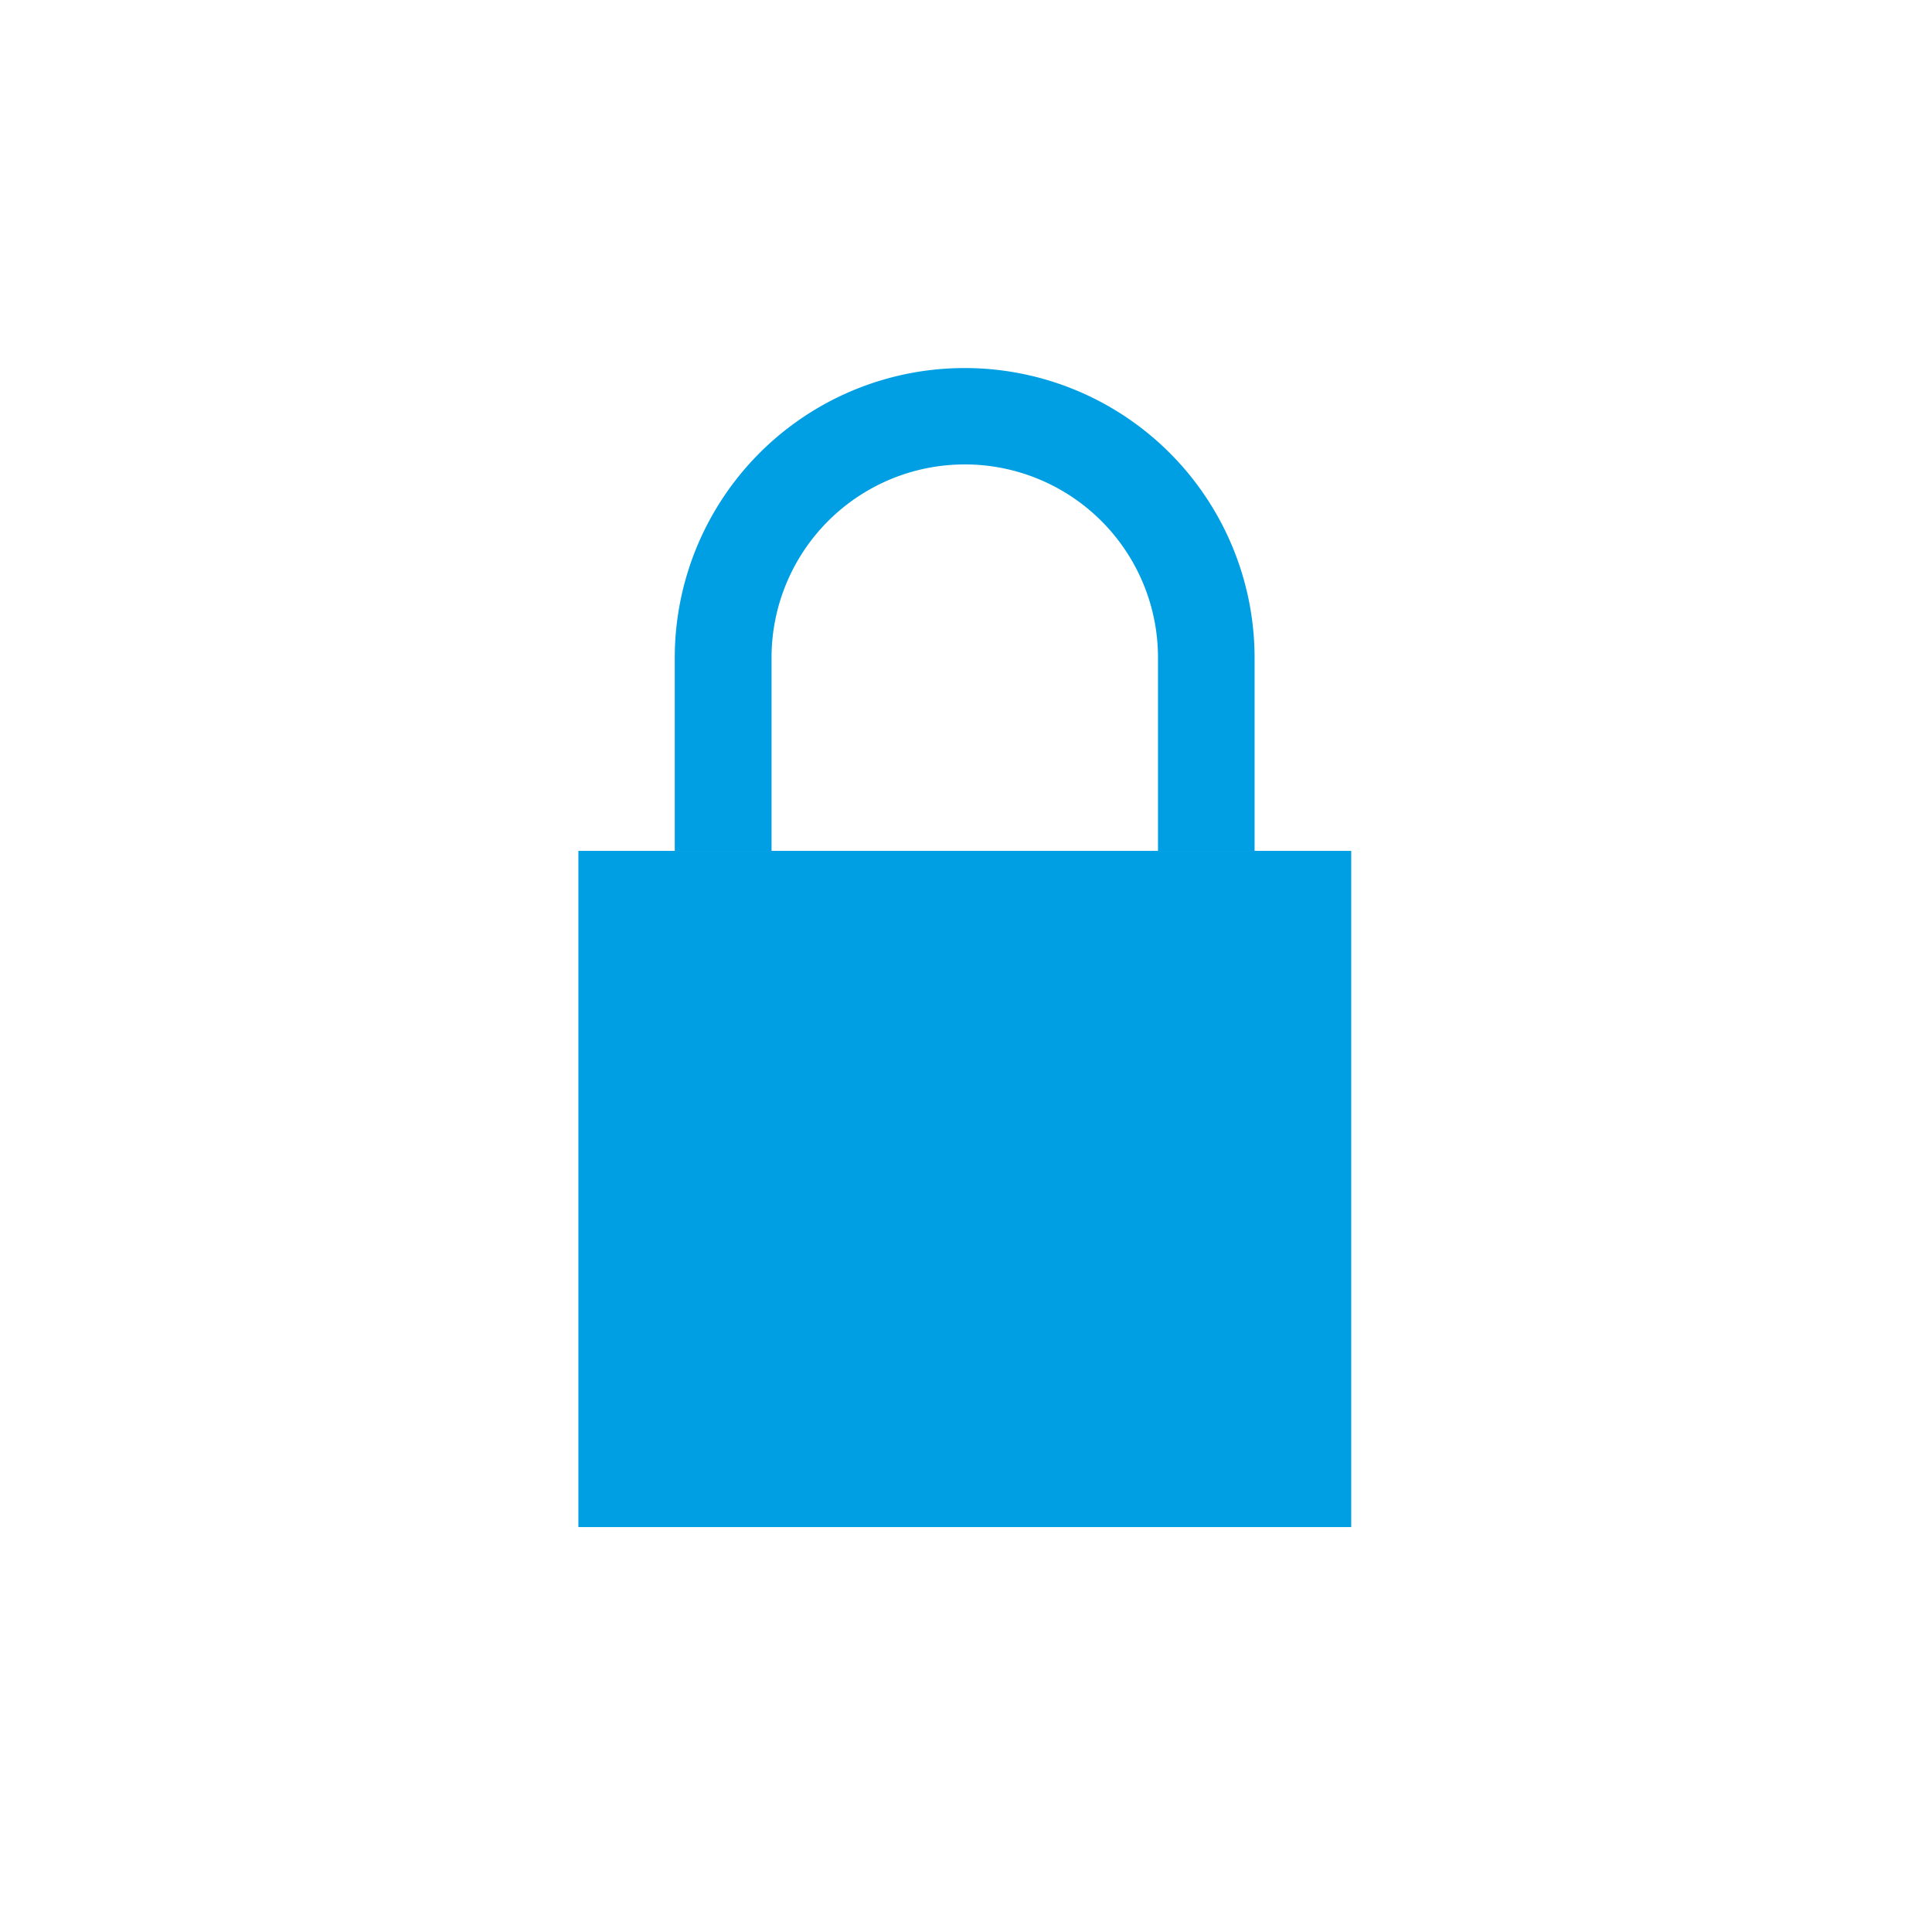
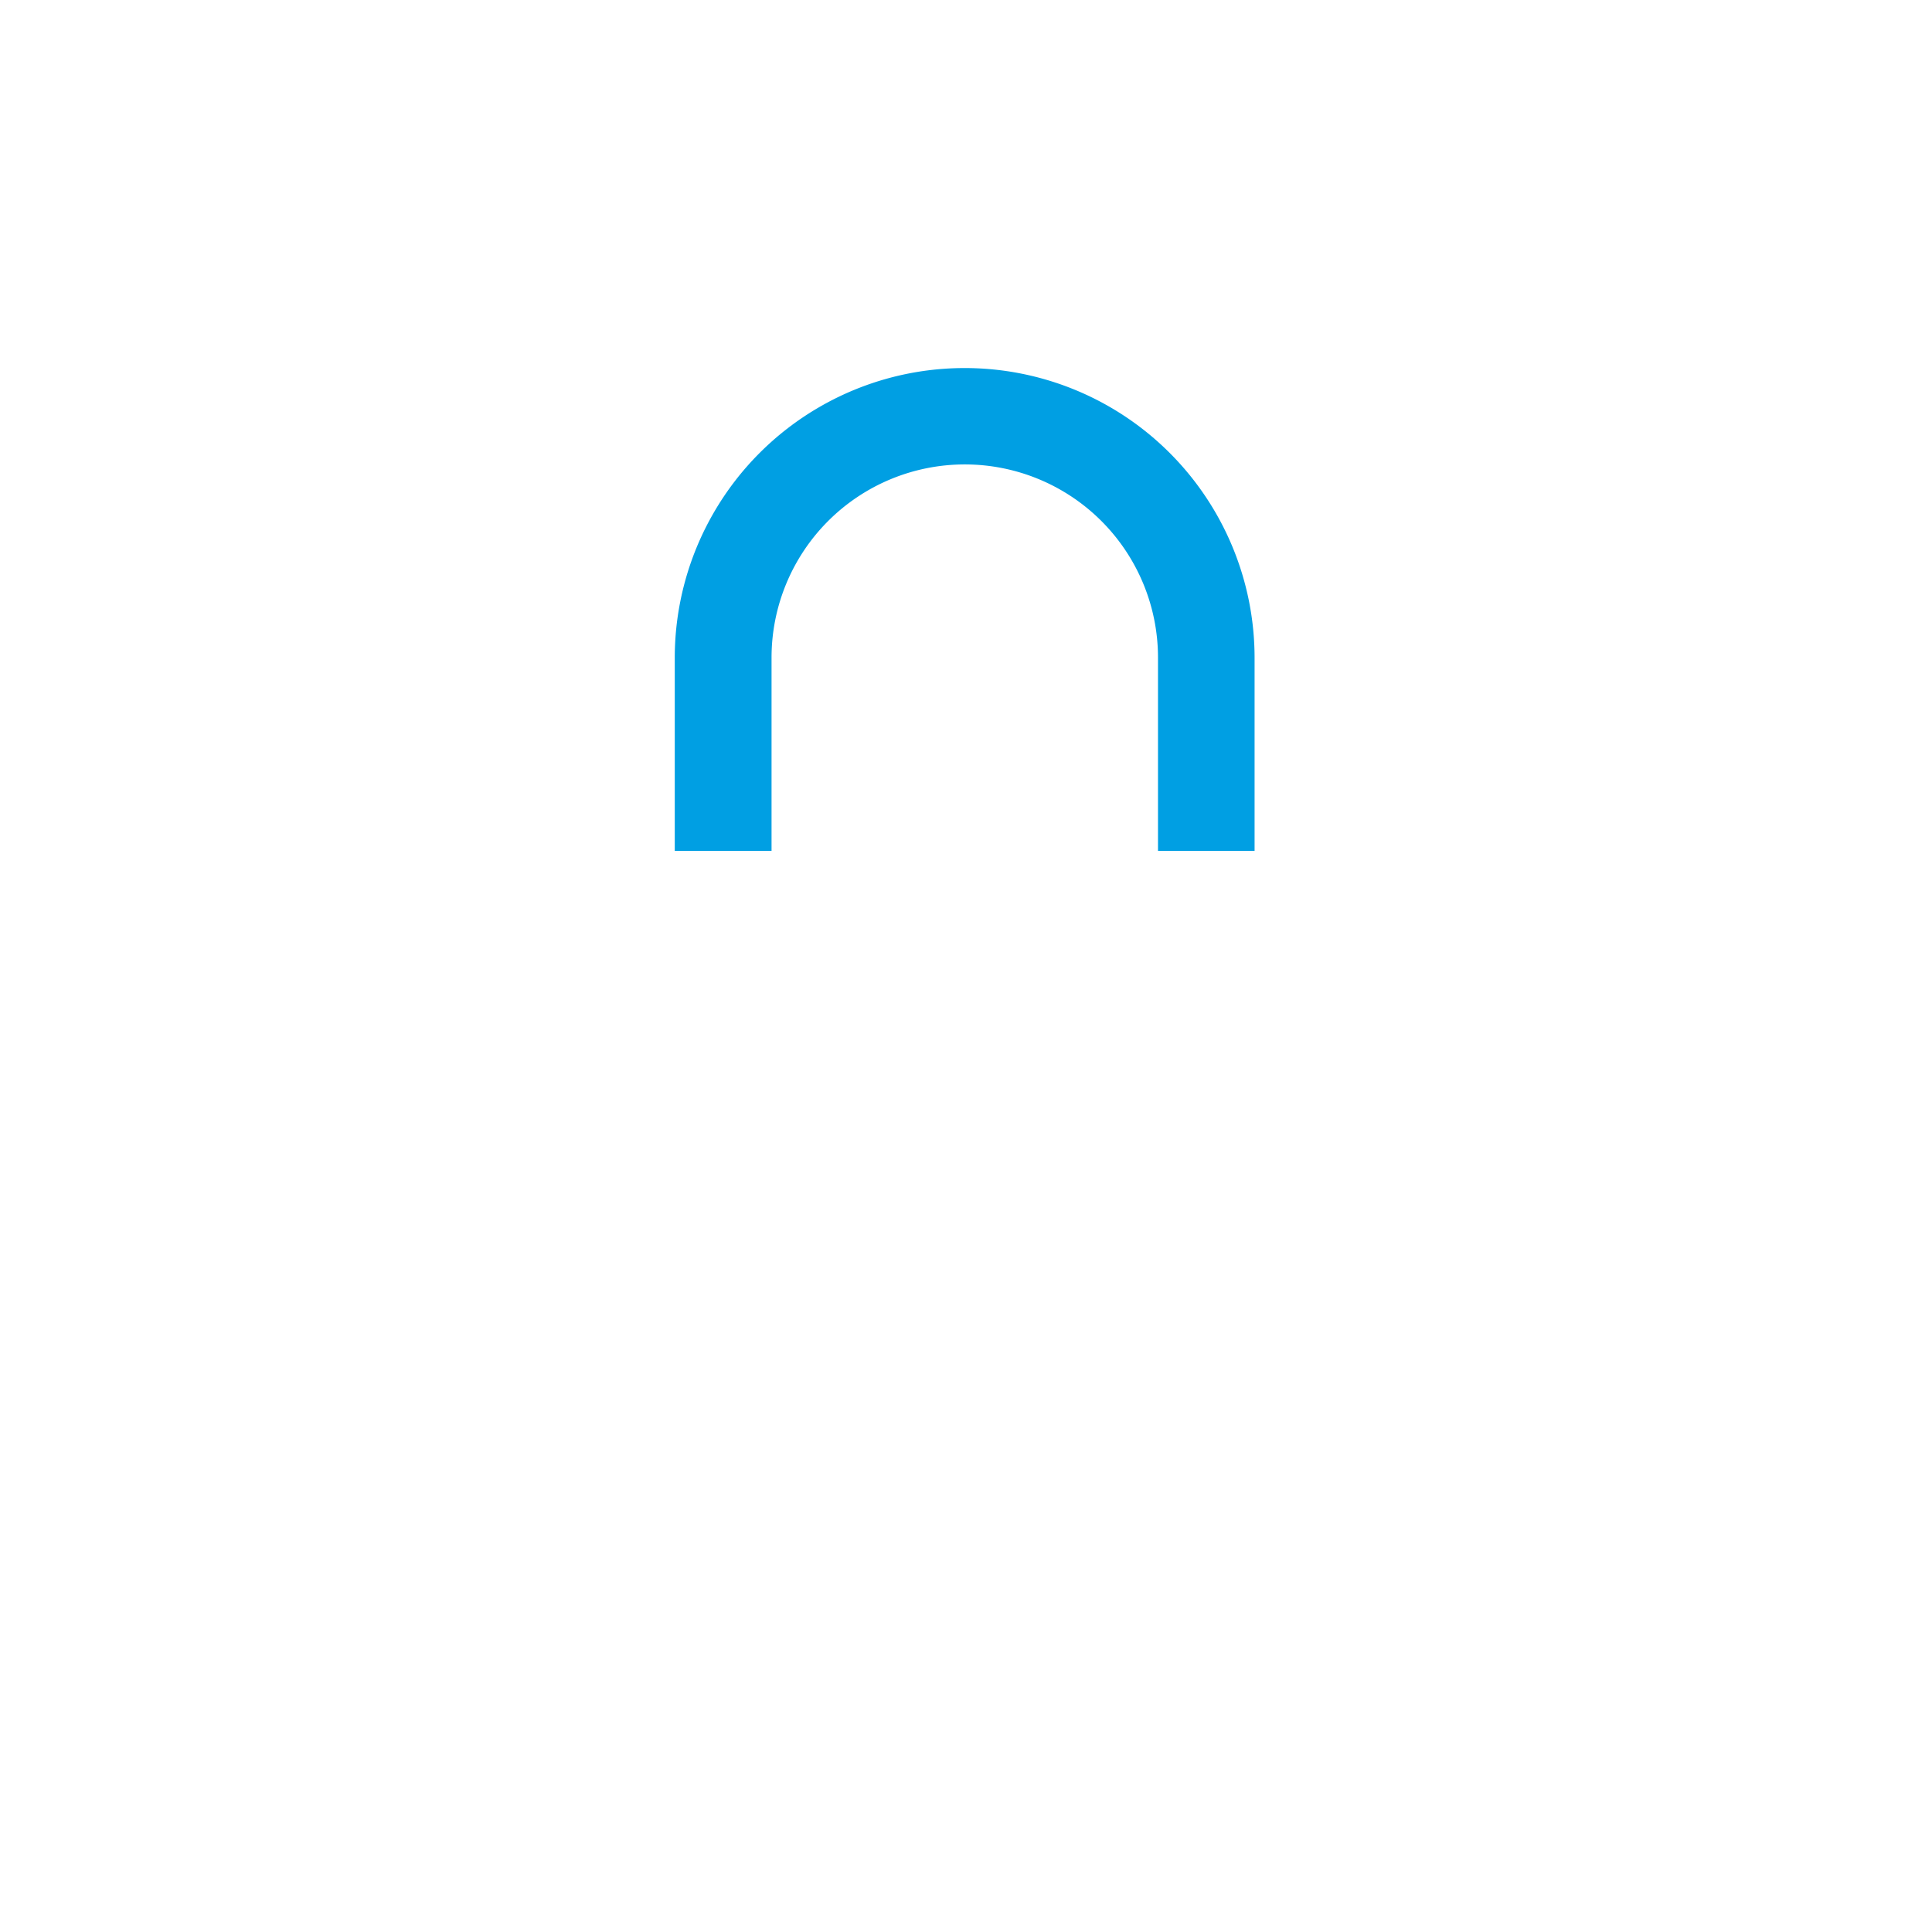
<svg xmlns="http://www.w3.org/2000/svg" viewBox="0 0 283.46 283.46">
  <defs>
    <style>.cls-1{fill:#fff;}.cls-2{fill:#009fe3;}</style>
  </defs>
  <title>CMYK - Cyber Security</title>
  <g id="Layer_1" data-name="Layer 1">
-     <rect class="cls-1" width="283.46" height="283.46" />
    <path class="cls-2" d="M141.55,54A42.52,42.52,0,0,0,99,96.49v28.35H113.2V96.49h0a28.35,28.35,0,0,1,56.7,0v28.35h14.17V96.49A42.52,42.52,0,0,0,141.55,54Z" />
-     <rect class="cls-2" x="84.86" y="124.84" width="113.39" height="99.21" />
  </g>
</svg>